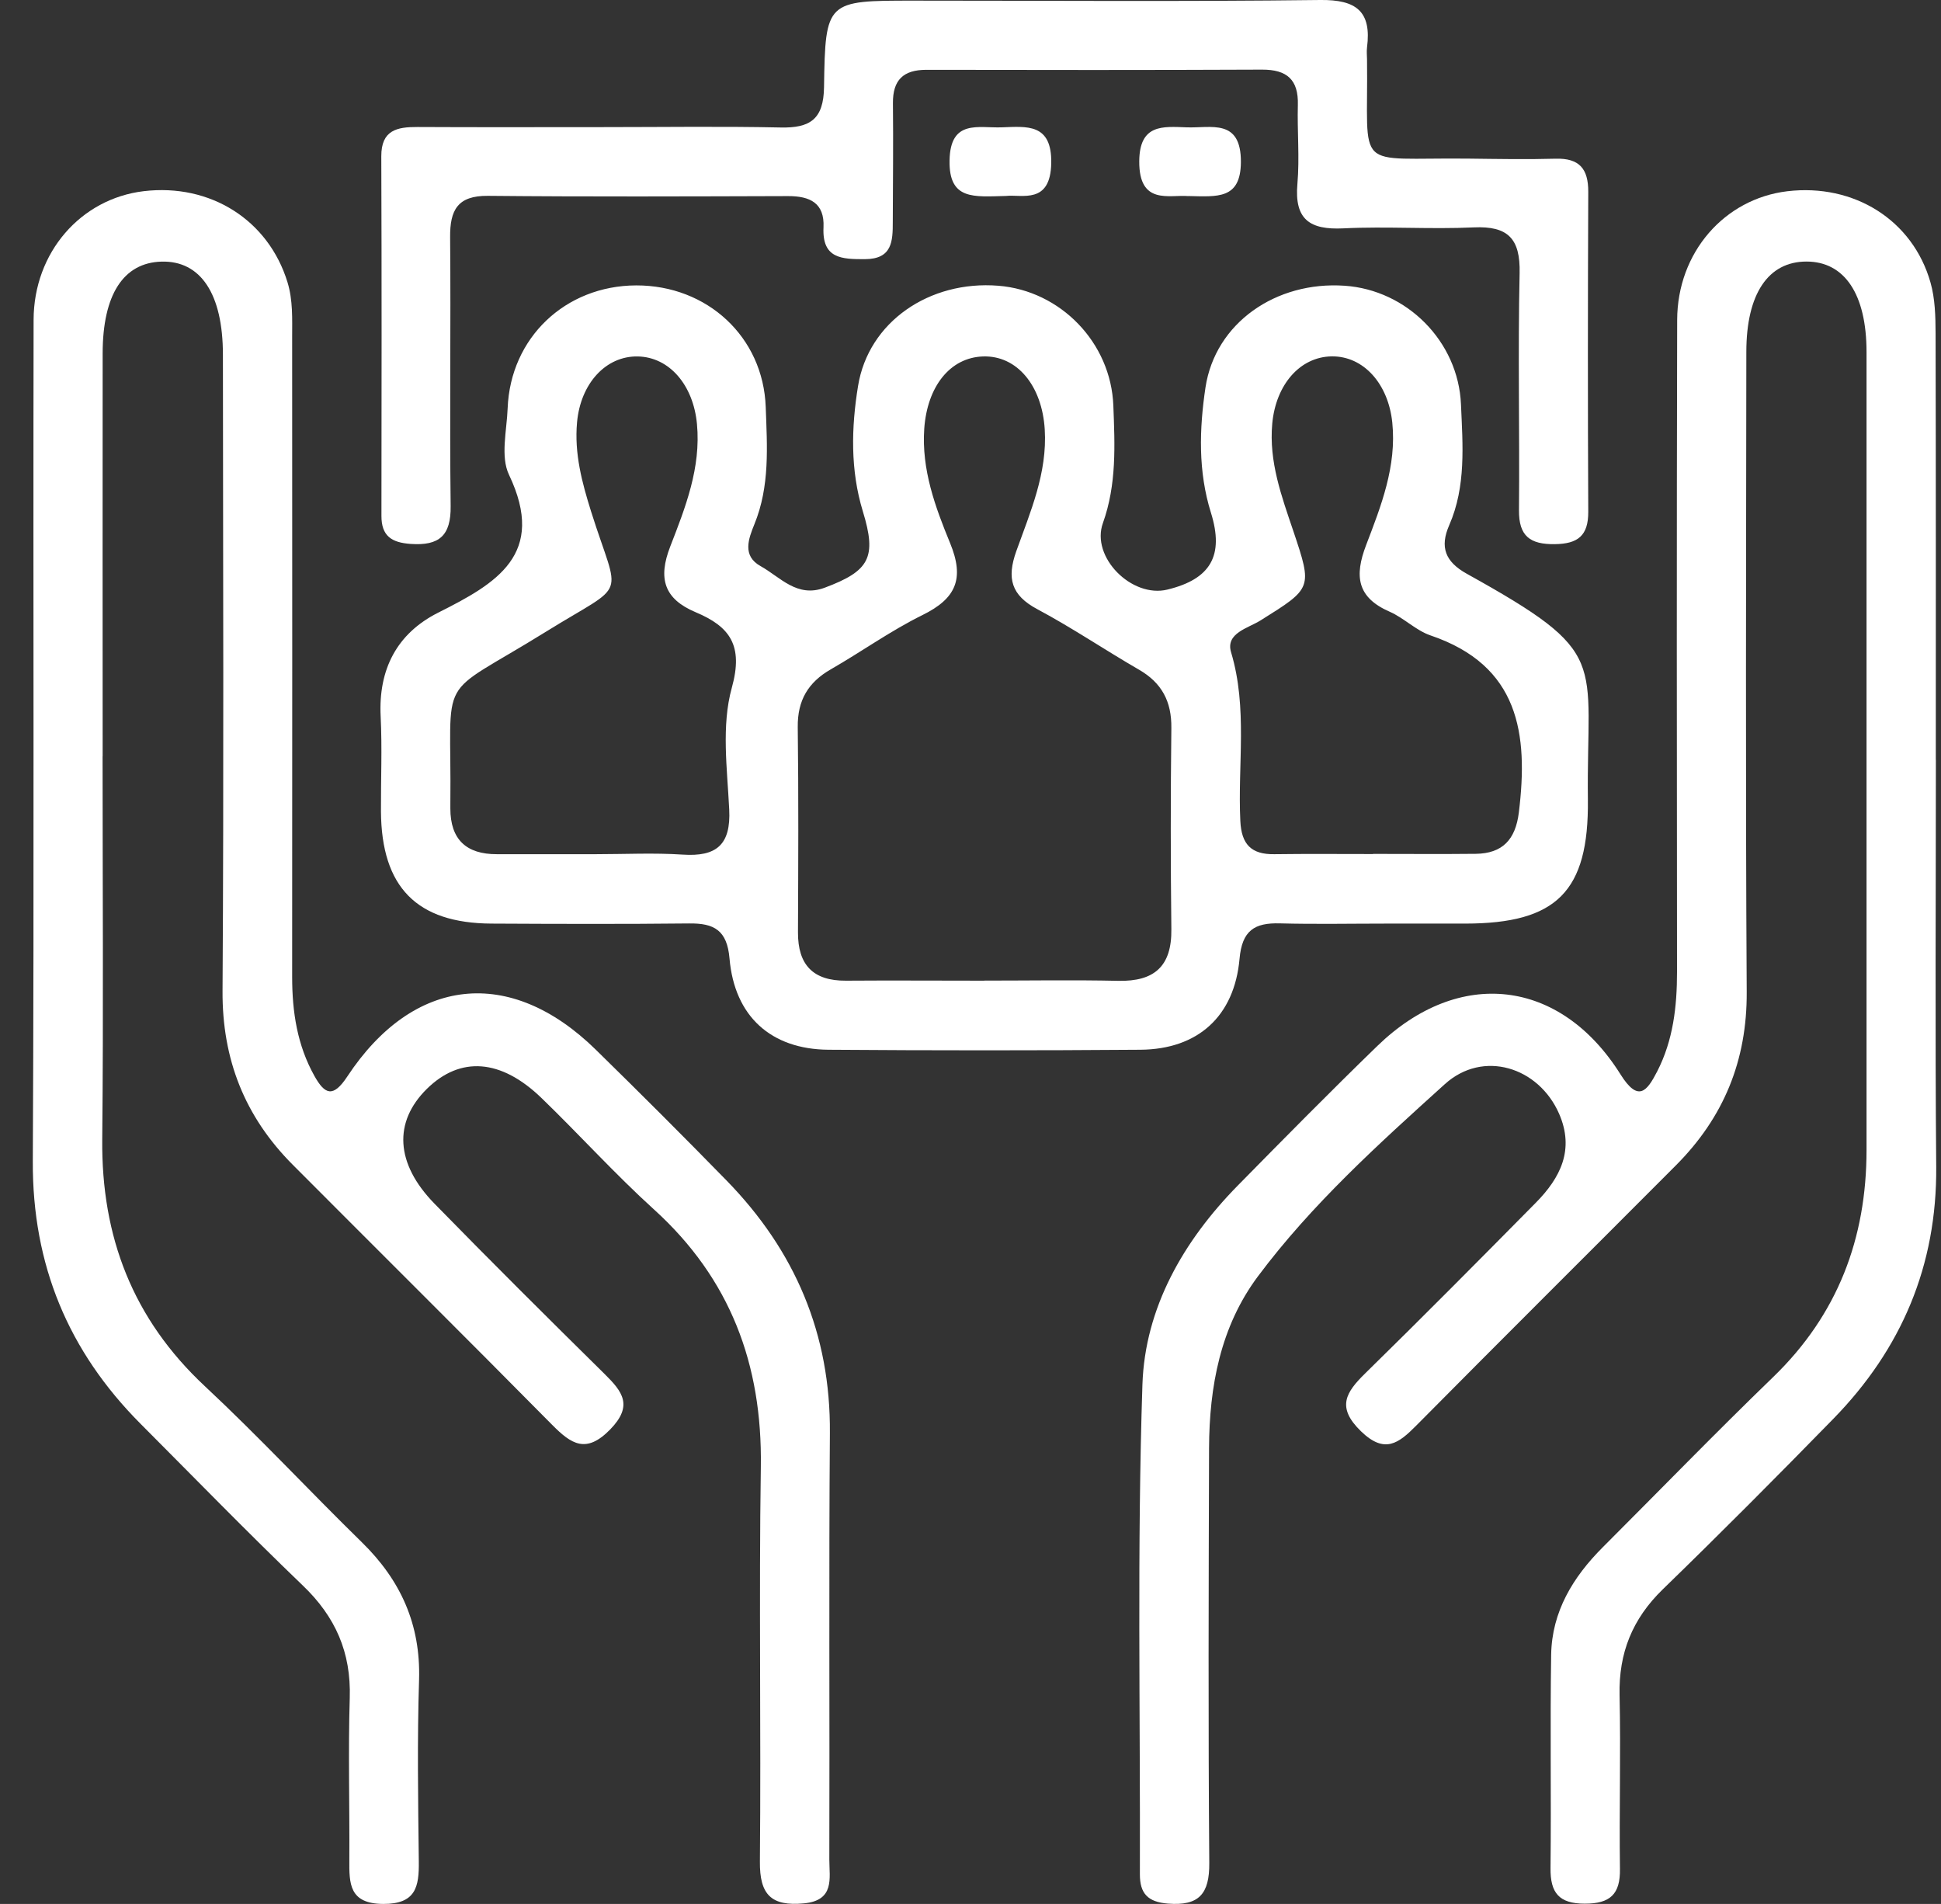
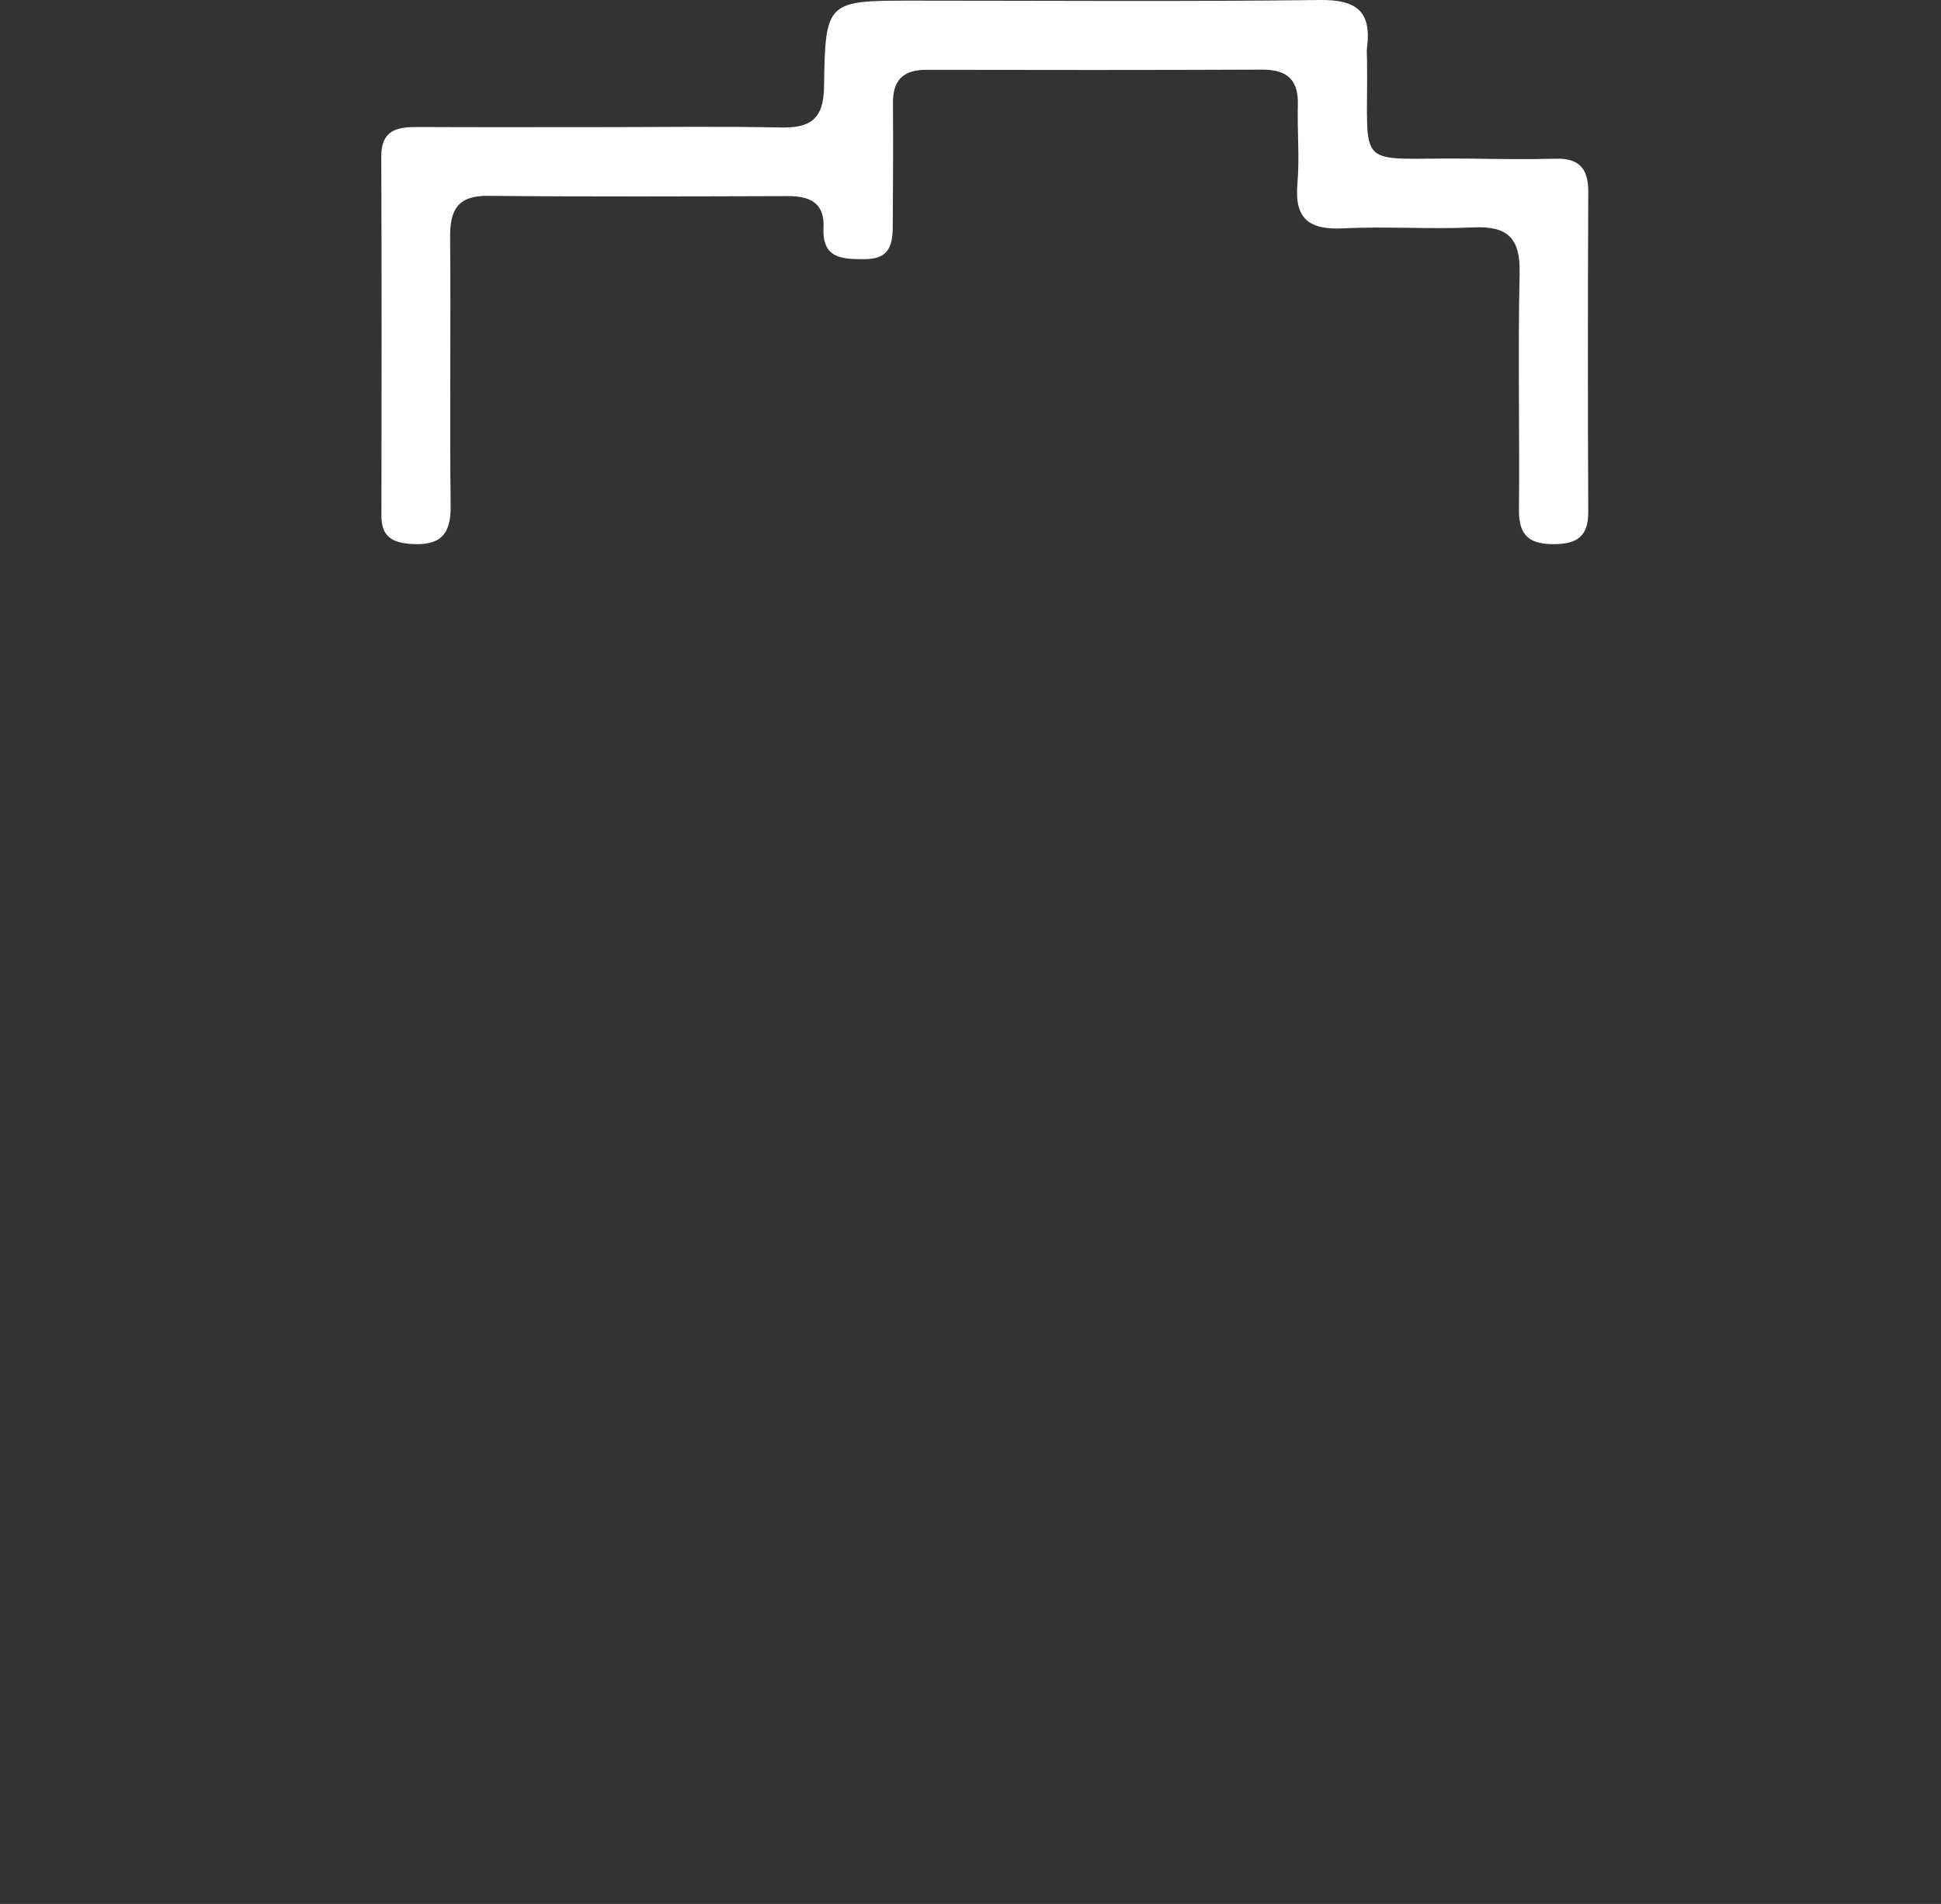
<svg xmlns="http://www.w3.org/2000/svg" width="52" height="51" viewBox="0 0 52 51" fill="none">
  <rect x="0" y="0" width="52" height="51" fill="#333333" stroke="none" />
  <g id="Group 1000001446">
-     <path id="Vector" d="M37.146 24.74C36.193 24.74 35.24 24.759 34.288 24.734C33.608 24.715 33.276 24.924 33.208 25.68C33.07 27.228 32.088 28.106 30.555 28.119C27.767 28.14 24.981 28.14 22.193 28.119C20.656 28.106 19.678 27.226 19.544 25.676C19.479 24.918 19.134 24.727 18.461 24.736C16.697 24.755 14.931 24.749 13.168 24.74C11.165 24.73 10.219 23.764 10.206 21.734C10.202 20.887 10.24 20.038 10.198 19.194C10.134 17.93 10.632 16.968 11.741 16.41C13.297 15.628 14.652 14.851 13.636 12.717C13.403 12.228 13.577 11.534 13.6 10.935C13.674 9.047 15.145 7.651 17.044 7.645C18.948 7.641 20.448 9.027 20.514 10.905C20.552 11.957 20.628 13.022 20.211 14.041C20.053 14.432 19.877 14.887 20.377 15.165C20.906 15.459 21.35 16.02 22.093 15.743C23.294 15.294 23.495 14.934 23.116 13.698C22.777 12.588 22.807 11.447 22.987 10.342C23.266 8.617 24.905 7.507 26.745 7.654C28.404 7.785 29.764 9.171 29.827 10.869C29.867 11.921 29.918 12.976 29.548 14.009C29.217 14.923 30.32 16.026 31.275 15.793C32.433 15.512 32.799 14.883 32.442 13.736C32.094 12.626 32.13 11.488 32.295 10.38C32.556 8.653 34.182 7.526 36.024 7.654C37.69 7.768 39.068 9.142 39.14 10.833C39.187 11.919 39.28 13.027 38.825 14.068C38.568 14.655 38.717 15.046 39.294 15.368C43.177 17.523 42.495 17.621 42.54 21.421C42.567 23.885 41.699 24.736 39.261 24.74C38.556 24.74 37.849 24.74 37.144 24.74H37.146ZM26.363 26.267C27.562 26.267 28.76 26.247 29.958 26.273C30.926 26.294 31.394 25.883 31.381 24.89C31.36 23.093 31.36 21.296 31.381 19.5C31.389 18.791 31.127 18.292 30.513 17.938C29.598 17.409 28.72 16.814 27.788 16.317C27.09 15.944 26.969 15.491 27.225 14.769C27.602 13.715 28.061 12.673 27.989 11.502C27.917 10.332 27.248 9.517 26.334 9.548C25.449 9.578 24.841 10.357 24.761 11.481C24.685 12.578 25.055 13.579 25.453 14.547C25.847 15.504 25.612 16.033 24.714 16.475C23.863 16.894 23.084 17.455 22.261 17.927C21.649 18.277 21.363 18.762 21.372 19.477C21.395 21.308 21.386 23.142 21.378 24.973C21.374 25.847 21.784 26.275 22.663 26.269C23.897 26.26 25.129 26.269 26.363 26.269V26.267ZM36.784 22.877V22.873C37.7 22.873 38.619 22.881 39.536 22.871C40.254 22.862 40.601 22.488 40.69 21.766C40.95 19.651 40.698 17.826 38.325 17.021C37.933 16.888 37.614 16.554 37.23 16.386C36.356 16.005 36.28 15.434 36.599 14.6C37 13.552 37.419 12.491 37.3 11.32C37.194 10.281 36.53 9.536 35.678 9.546C34.828 9.557 34.18 10.302 34.084 11.348C33.991 12.368 34.334 13.293 34.65 14.229C35.164 15.76 35.154 15.753 33.773 16.617C33.437 16.829 32.827 16.958 32.981 17.472C33.43 18.969 33.155 20.489 33.229 21.994C33.259 22.619 33.523 22.89 34.139 22.881C35.022 22.869 35.903 22.877 36.786 22.877H36.784ZM15.96 22.877V22.881C16.737 22.881 17.516 22.841 18.289 22.892C19.193 22.953 19.583 22.63 19.536 21.685C19.483 20.595 19.322 19.439 19.606 18.421C19.921 17.286 19.553 16.784 18.636 16.399C17.792 16.043 17.622 15.497 17.957 14.636C18.363 13.592 18.782 12.529 18.672 11.358C18.575 10.315 17.933 9.563 17.084 9.548C16.231 9.533 15.552 10.272 15.459 11.316C15.384 12.144 15.59 12.919 15.835 13.7C16.6 16.13 16.854 15.54 14.622 16.924C11.623 18.785 12.107 17.906 12.065 21.55C12.065 21.586 12.065 21.62 12.065 21.656C12.065 22.485 12.491 22.884 13.312 22.881C14.195 22.879 15.075 22.881 15.958 22.881L15.96 22.877Z" fill="white" />
-     <path id="Vector_2" d="M51.863 20.351C51.863 23.984 51.84 27.617 51.872 31.25C51.893 33.903 50.943 36.136 49.111 38.01C47.608 39.549 46.09 41.075 44.547 42.572C43.732 43.364 43.364 44.276 43.389 45.407C43.423 46.958 43.378 48.51 43.399 50.062C43.41 50.742 43.135 50.993 42.457 50.993C41.759 50.993 41.532 50.697 41.539 50.039C41.56 48.133 41.526 46.23 41.556 44.325C41.575 43.171 42.14 42.244 42.94 41.444C44.462 39.923 45.961 38.378 47.507 36.883C49.234 35.213 50.005 33.17 50.005 30.803C50.005 23.679 50.007 16.553 50.005 9.43C50.005 7.878 49.416 7.006 48.396 7.006C47.371 7.006 46.785 7.871 46.785 9.427C46.78 15.141 46.761 20.855 46.795 26.569C46.806 28.413 46.175 29.939 44.892 31.222C42.576 33.545 40.249 35.857 37.94 38.188C37.468 38.664 37.095 38.954 36.46 38.338C35.795 37.692 36.057 37.294 36.58 36.782C38.117 35.277 39.633 33.748 41.145 32.217C41.803 31.551 42.188 30.795 41.769 29.834C41.221 28.58 39.733 28.113 38.708 29.04C36.932 30.645 35.141 32.26 33.701 34.188C32.696 35.533 32.397 37.14 32.391 38.793C32.38 42.496 32.367 46.2 32.397 49.903C32.404 50.731 32.122 51.057 31.29 50.991C30.752 50.949 30.536 50.722 30.538 50.204C30.551 45.83 30.462 41.454 30.606 37.087C30.674 35.033 31.703 33.24 33.161 31.756C34.398 30.498 35.636 29.243 36.902 28.015C39.085 25.902 41.801 26.209 43.414 28.779C43.891 29.539 44.123 29.23 44.397 28.699C44.826 27.863 44.928 26.961 44.928 26.031C44.922 20.212 44.917 14.392 44.932 8.572C44.936 6.76 46.2 5.325 47.881 5.123C49.668 4.91 51.245 5.894 51.719 7.569C51.842 8.001 51.853 8.473 51.855 8.928C51.865 12.736 51.861 16.547 51.861 20.356L51.863 20.351Z" fill="white" />
-     <path id="Vector_3" d="M2.748 20.256C2.748 23.677 2.773 27.099 2.739 30.52C2.714 33.132 3.559 35.332 5.492 37.135C6.935 38.482 8.282 39.932 9.694 41.312C10.736 42.331 11.271 43.514 11.227 44.994C11.176 46.615 11.201 48.239 11.22 49.861C11.229 50.541 11.14 51.004 10.265 51C9.351 50.994 9.355 50.452 9.359 49.816C9.368 48.371 9.326 46.922 9.37 45.479C9.408 44.264 8.987 43.307 8.112 42.47C6.637 41.054 5.21 39.587 3.766 38.139C1.829 36.195 0.866 33.882 0.879 31.108C0.917 23.595 0.885 16.084 0.9 8.57C0.904 6.758 2.166 5.323 3.849 5.121C5.638 4.908 7.192 5.896 7.702 7.56C7.85 8.045 7.827 8.536 7.827 9.029C7.829 14.743 7.831 20.457 7.827 26.171C7.827 27.103 7.962 27.998 8.424 28.822C8.703 29.321 8.925 29.41 9.302 28.839C11.076 26.148 13.668 25.875 15.954 28.11C17.14 29.271 18.312 30.441 19.47 31.627C21.3 33.505 22.254 35.734 22.233 38.387C22.204 42.195 22.229 46.006 22.218 49.814C22.218 50.31 22.369 50.907 21.535 50.985C20.66 51.068 20.349 50.75 20.358 49.865C20.391 46.338 20.33 42.811 20.383 39.284C20.423 36.551 19.568 34.252 17.518 32.395C16.475 31.449 15.526 30.397 14.512 29.417C13.422 28.36 12.332 28.286 11.436 29.167C10.539 30.052 10.589 31.165 11.639 32.241C13.143 33.78 14.669 35.298 16.2 36.807C16.676 37.277 16.968 37.65 16.35 38.287C15.704 38.95 15.308 38.687 14.792 38.166C12.486 35.833 10.158 33.524 7.842 31.199C6.559 29.912 5.949 28.377 5.962 26.538C5.998 20.86 5.976 15.18 5.972 9.502C5.972 7.871 5.375 6.978 4.325 7.008C3.305 7.037 2.752 7.893 2.75 9.466C2.746 13.062 2.75 16.661 2.75 20.258L2.748 20.256Z" fill="white" />
    <path id="Vector_4" d="M16.155 3.405C17.743 3.405 19.331 3.381 20.916 3.415C21.704 3.432 22.064 3.193 22.076 2.335C22.11 0.017 22.142 0.017 24.471 0.017C28.104 0.017 31.736 0.045 35.369 0C36.337 -0.012 36.748 0.307 36.623 1.271C36.61 1.374 36.621 1.482 36.623 1.588C36.663 4.654 36.214 4.213 39.349 4.249C40.124 4.258 40.901 4.273 41.676 4.251C42.311 4.234 42.553 4.52 42.55 5.141C42.538 7.996 42.536 10.854 42.55 13.71C42.553 14.35 42.271 14.568 41.655 14.576C40.994 14.585 40.687 14.364 40.694 13.666C40.713 11.551 40.664 9.434 40.711 7.317C40.732 6.394 40.402 6.049 39.481 6.091C38.318 6.146 37.152 6.059 35.99 6.117C35.092 6.161 34.673 5.882 34.758 4.925C34.819 4.224 34.751 3.515 34.77 2.81C34.789 2.132 34.476 1.863 33.811 1.865C30.814 1.878 27.816 1.876 24.818 1.87C24.198 1.87 23.916 2.145 23.922 2.765C23.933 3.824 23.922 4.882 23.918 5.939C23.918 6.459 23.906 6.94 23.171 6.942C22.555 6.944 22.021 6.932 22.062 6.089C22.093 5.439 21.7 5.251 21.113 5.253C18.433 5.261 15.753 5.272 13.073 5.246C12.258 5.238 12.052 5.627 12.059 6.358C12.08 8.756 12.044 11.155 12.073 13.554C12.084 14.35 11.766 14.623 11.002 14.57C10.49 14.534 10.217 14.358 10.219 13.816C10.223 10.607 10.227 7.397 10.215 4.188C10.213 3.483 10.636 3.4 11.184 3.402C12.842 3.411 14.499 3.405 16.157 3.405V3.4L16.155 3.405Z" fill="white" />
-     <path id="Vector_5" d="M31.836 5.253C31.326 5.208 30.513 5.505 30.521 4.319C30.528 3.318 31.154 3.388 31.792 3.411C32.444 3.436 33.252 3.163 33.244 4.347C33.235 5.344 32.617 5.267 31.836 5.251V5.253Z" fill="white" />
-     <path id="Vector_6" d="M26.95 5.249C26.086 5.27 25.419 5.365 25.439 4.298C25.458 3.187 26.213 3.434 26.836 3.411C27.507 3.388 28.182 3.297 28.163 4.368C28.144 5.484 27.38 5.202 26.95 5.249Z" fill="white" />
  </g>
</svg>